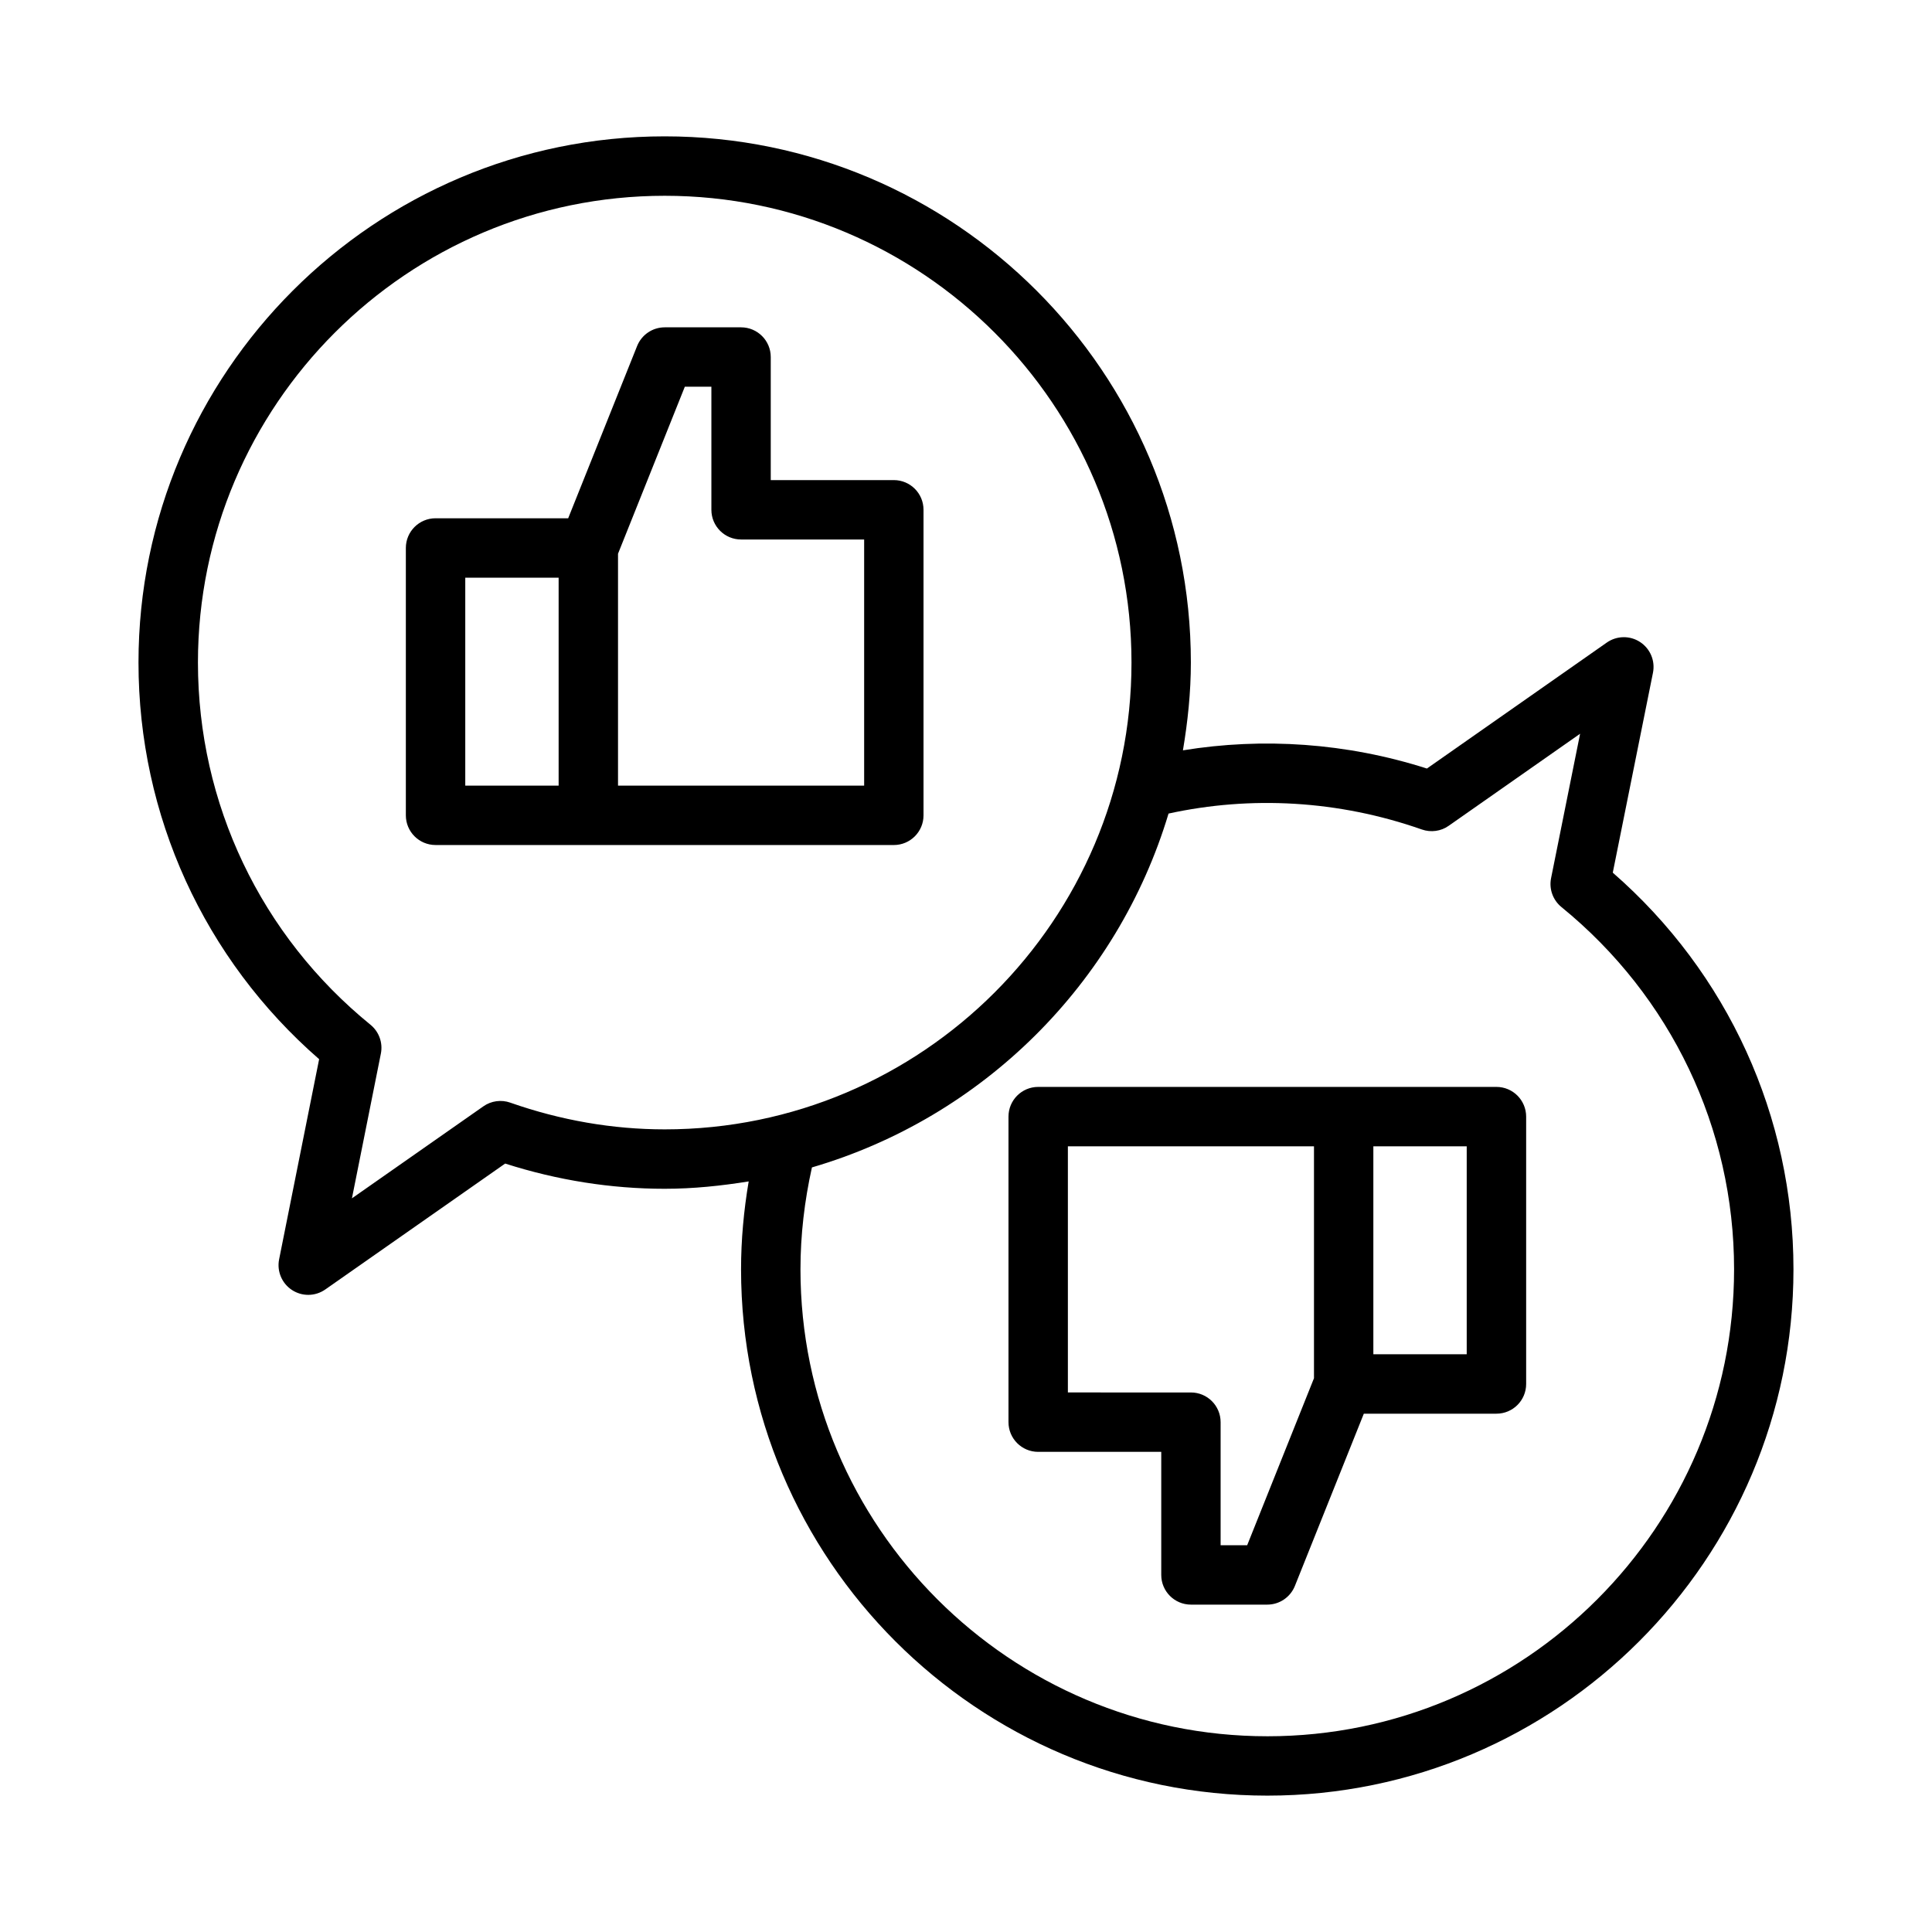
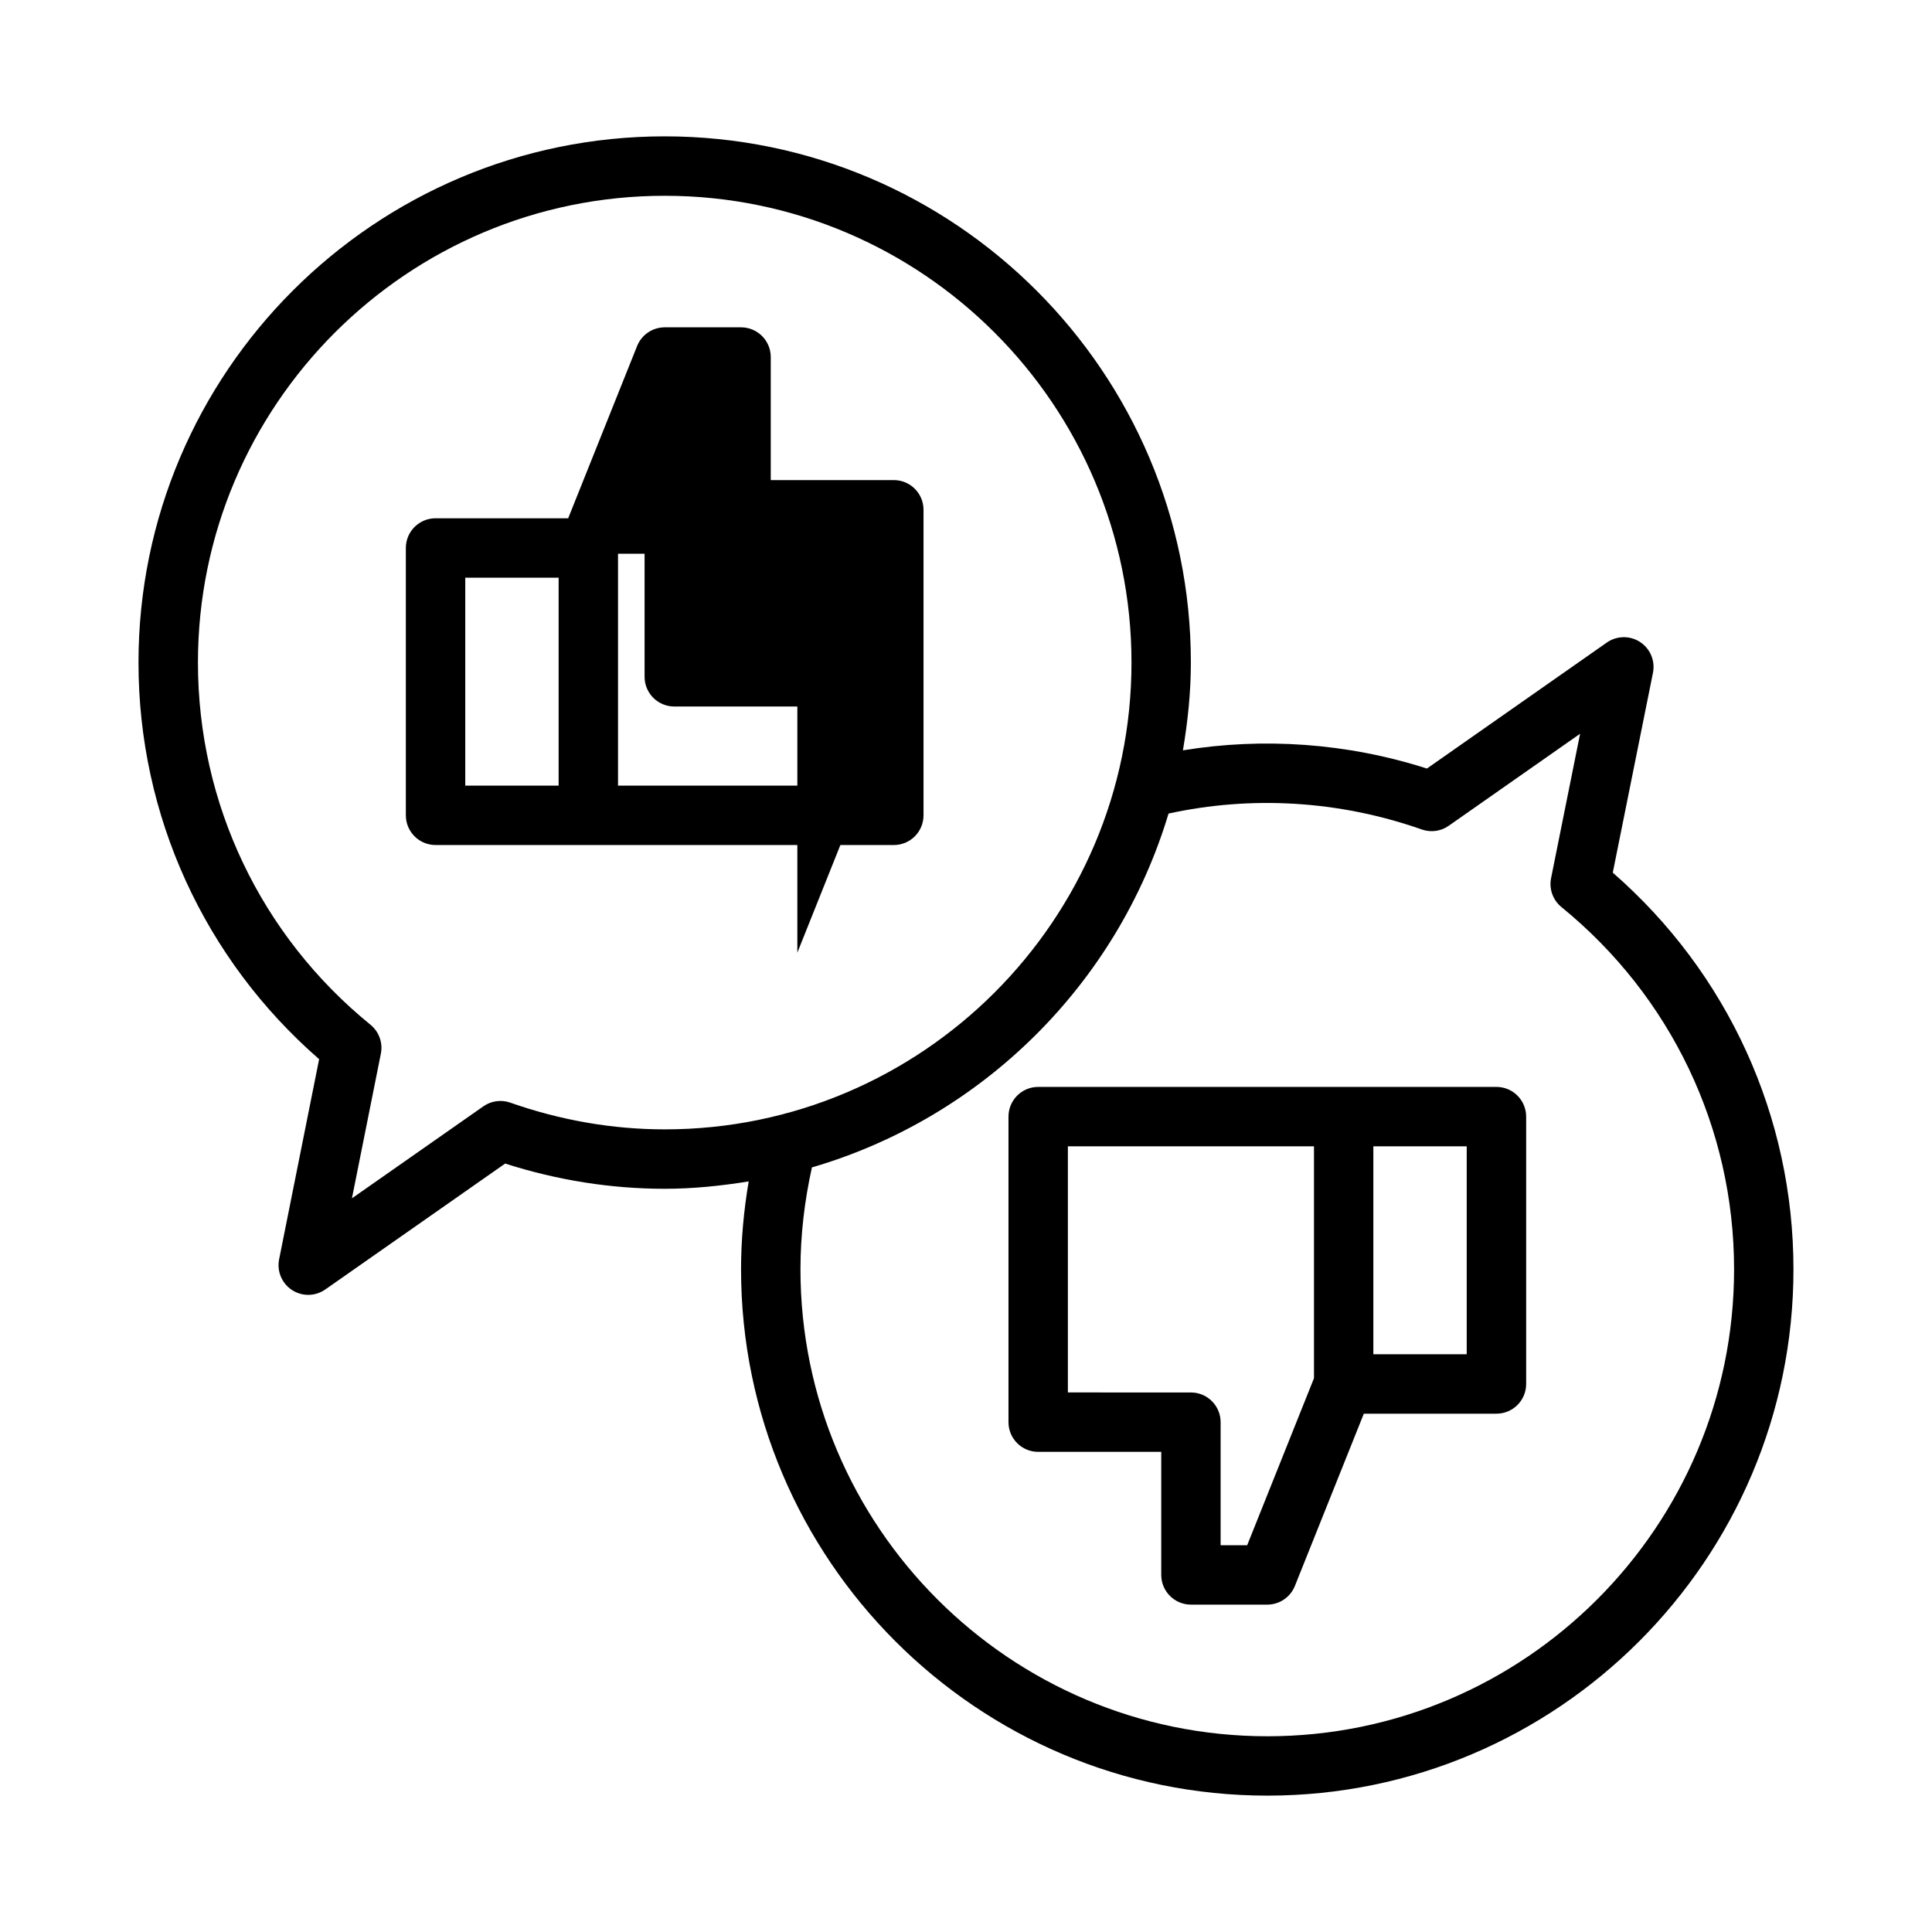
<svg xmlns="http://www.w3.org/2000/svg" fill="#000000" width="800px" height="800px" version="1.1" viewBox="144 144 512 512">
-   <path d="m380.87 271.23h-32.613v-32.613c0-4.344-3.519-7.871-7.871-7.871h-20.23c-3.219 0-6.109 1.961-7.312 4.945l-18.27 45.656h-35.148c-4.352 0-7.871 3.527-7.871 7.871v70.848c0 4.344 3.519 7.871 7.871 7.871h40.484l80.961 0.004c4.352 0 7.871-3.527 7.871-7.871v-80.965c0-4.356-3.519-7.875-7.871-7.875zm-113.57 25.867h24.742v55.105h-24.742zm105.7 55.105h-65.219v-61.457l17.703-44.258h7.039v32.613c0 4.344 3.519 7.871 7.871 7.871h32.613v65.23zm167.57 79.84h-121.44c-4.352 0-7.871 3.527-7.871 7.871v80.973c0 4.344 3.519 7.871 7.871 7.871h32.613v32.613c0 4.344 3.519 7.871 7.871 7.871h20.23c3.219 0 6.109-1.961 7.312-4.945l18.27-45.656h35.148c4.352 0 7.871-3.527 7.871-7.871v-70.848c-0.004-4.356-3.523-7.879-7.875-7.879zm-66.055 121.46h-7.039v-32.613c0-4.344-3.519-7.871-7.871-7.871l-32.605-0.004v-65.227h65.219v61.457zm58.18-50.609h-24.742v-55.105h24.742zm38.707-127.63 10.652-52.98c0.629-3.148-0.715-6.375-3.418-8.141-2.684-1.762-6.18-1.699-8.816 0.141l-47.672 33.387c-21.301-6.816-43.477-8.273-64.66-4.824 1.273-7.582 2.102-15.32 2.102-23.262 0-76.895-62.551-139.45-139.44-139.45-76.895 0-139.45 62.551-139.45 139.45 0 40.523 17.391 78.562 47.871 105.11l-10.605 53.043c-0.629 3.148 0.723 6.375 3.418 8.133 1.309 0.852 2.801 1.281 4.305 1.281 1.582 0 3.156-0.48 4.512-1.426l47.672-33.371c13.855 4.434 28.055 6.684 42.281 6.684 7.598 0 14.988-0.781 22.254-1.953-1.301 7.707-2.023 15.492-2.023 23.285 0 76.918 62.566 139.49 139.48 139.49 76.879 0 139.42-62.574 139.42-139.49 0-40.48-17.391-78.527-47.887-105.11zm-292.18 60.945c-2.379-0.836-5.047-0.48-7.117 0.977l-34.84 24.387 7.668-38.352c0.574-2.859-0.488-5.801-2.754-7.652-29.059-23.633-45.723-58.625-45.723-95.984 0-68.211 55.496-123.7 123.71-123.7 68.203 0 123.69 55.488 123.69 123.7s-55.488 123.71-123.69 123.71c-13.777 0-27.543-2.383-40.941-7.082zm200.65 167.92c-68.227 0-123.74-55.512-123.74-123.75 0-9.062 1.062-18.113 3.039-27 45.211-13.211 80.965-48.695 94.504-93.773 21.75-4.754 44.98-3.559 67.133 4.219 2.394 0.836 5.055 0.48 7.117-0.984l34.816-24.387-7.691 38.273c-0.574 2.867 0.488 5.809 2.746 7.652 29.07 23.68 45.754 58.672 45.754 95.992 0.004 68.242-55.473 123.76-123.68 123.76z" />
+   <path d="m380.87 271.23h-32.613v-32.613c0-4.344-3.519-7.871-7.871-7.871h-20.23c-3.219 0-6.109 1.961-7.312 4.945l-18.27 45.656h-35.148c-4.352 0-7.871 3.527-7.871 7.871v70.848c0 4.344 3.519 7.871 7.871 7.871h40.484l80.961 0.004c4.352 0 7.871-3.527 7.871-7.871v-80.965c0-4.356-3.519-7.875-7.871-7.875zm-113.57 25.867h24.742v55.105h-24.742zm105.7 55.105h-65.219v-61.457h7.039v32.613c0 4.344 3.519 7.871 7.871 7.871h32.613v65.23zm167.57 79.84h-121.44c-4.352 0-7.871 3.527-7.871 7.871v80.973c0 4.344 3.519 7.871 7.871 7.871h32.613v32.613c0 4.344 3.519 7.871 7.871 7.871h20.23c3.219 0 6.109-1.961 7.312-4.945l18.27-45.656h35.148c4.352 0 7.871-3.527 7.871-7.871v-70.848c-0.004-4.356-3.523-7.879-7.875-7.879zm-66.055 121.46h-7.039v-32.613c0-4.344-3.519-7.871-7.871-7.871l-32.605-0.004v-65.227h65.219v61.457zm58.18-50.609h-24.742v-55.105h24.742zm38.707-127.63 10.652-52.98c0.629-3.148-0.715-6.375-3.418-8.141-2.684-1.762-6.18-1.699-8.816 0.141l-47.672 33.387c-21.301-6.816-43.477-8.273-64.66-4.824 1.273-7.582 2.102-15.32 2.102-23.262 0-76.895-62.551-139.45-139.44-139.45-76.895 0-139.45 62.551-139.45 139.45 0 40.523 17.391 78.562 47.871 105.11l-10.605 53.043c-0.629 3.148 0.723 6.375 3.418 8.133 1.309 0.852 2.801 1.281 4.305 1.281 1.582 0 3.156-0.48 4.512-1.426l47.672-33.371c13.855 4.434 28.055 6.684 42.281 6.684 7.598 0 14.988-0.781 22.254-1.953-1.301 7.707-2.023 15.492-2.023 23.285 0 76.918 62.566 139.49 139.48 139.49 76.879 0 139.42-62.574 139.42-139.49 0-40.48-17.391-78.527-47.887-105.11zm-292.18 60.945c-2.379-0.836-5.047-0.48-7.117 0.977l-34.84 24.387 7.668-38.352c0.574-2.859-0.488-5.801-2.754-7.652-29.059-23.633-45.723-58.625-45.723-95.984 0-68.211 55.496-123.7 123.71-123.7 68.203 0 123.69 55.488 123.69 123.7s-55.488 123.71-123.69 123.71c-13.777 0-27.543-2.383-40.941-7.082zm200.65 167.92c-68.227 0-123.74-55.512-123.74-123.75 0-9.062 1.062-18.113 3.039-27 45.211-13.211 80.965-48.695 94.504-93.773 21.75-4.754 44.98-3.559 67.133 4.219 2.394 0.836 5.055 0.48 7.117-0.984l34.816-24.387-7.691 38.273c-0.574 2.867 0.488 5.809 2.746 7.652 29.07 23.68 45.754 58.672 45.754 95.992 0.004 68.242-55.473 123.76-123.68 123.76z" />
</svg>